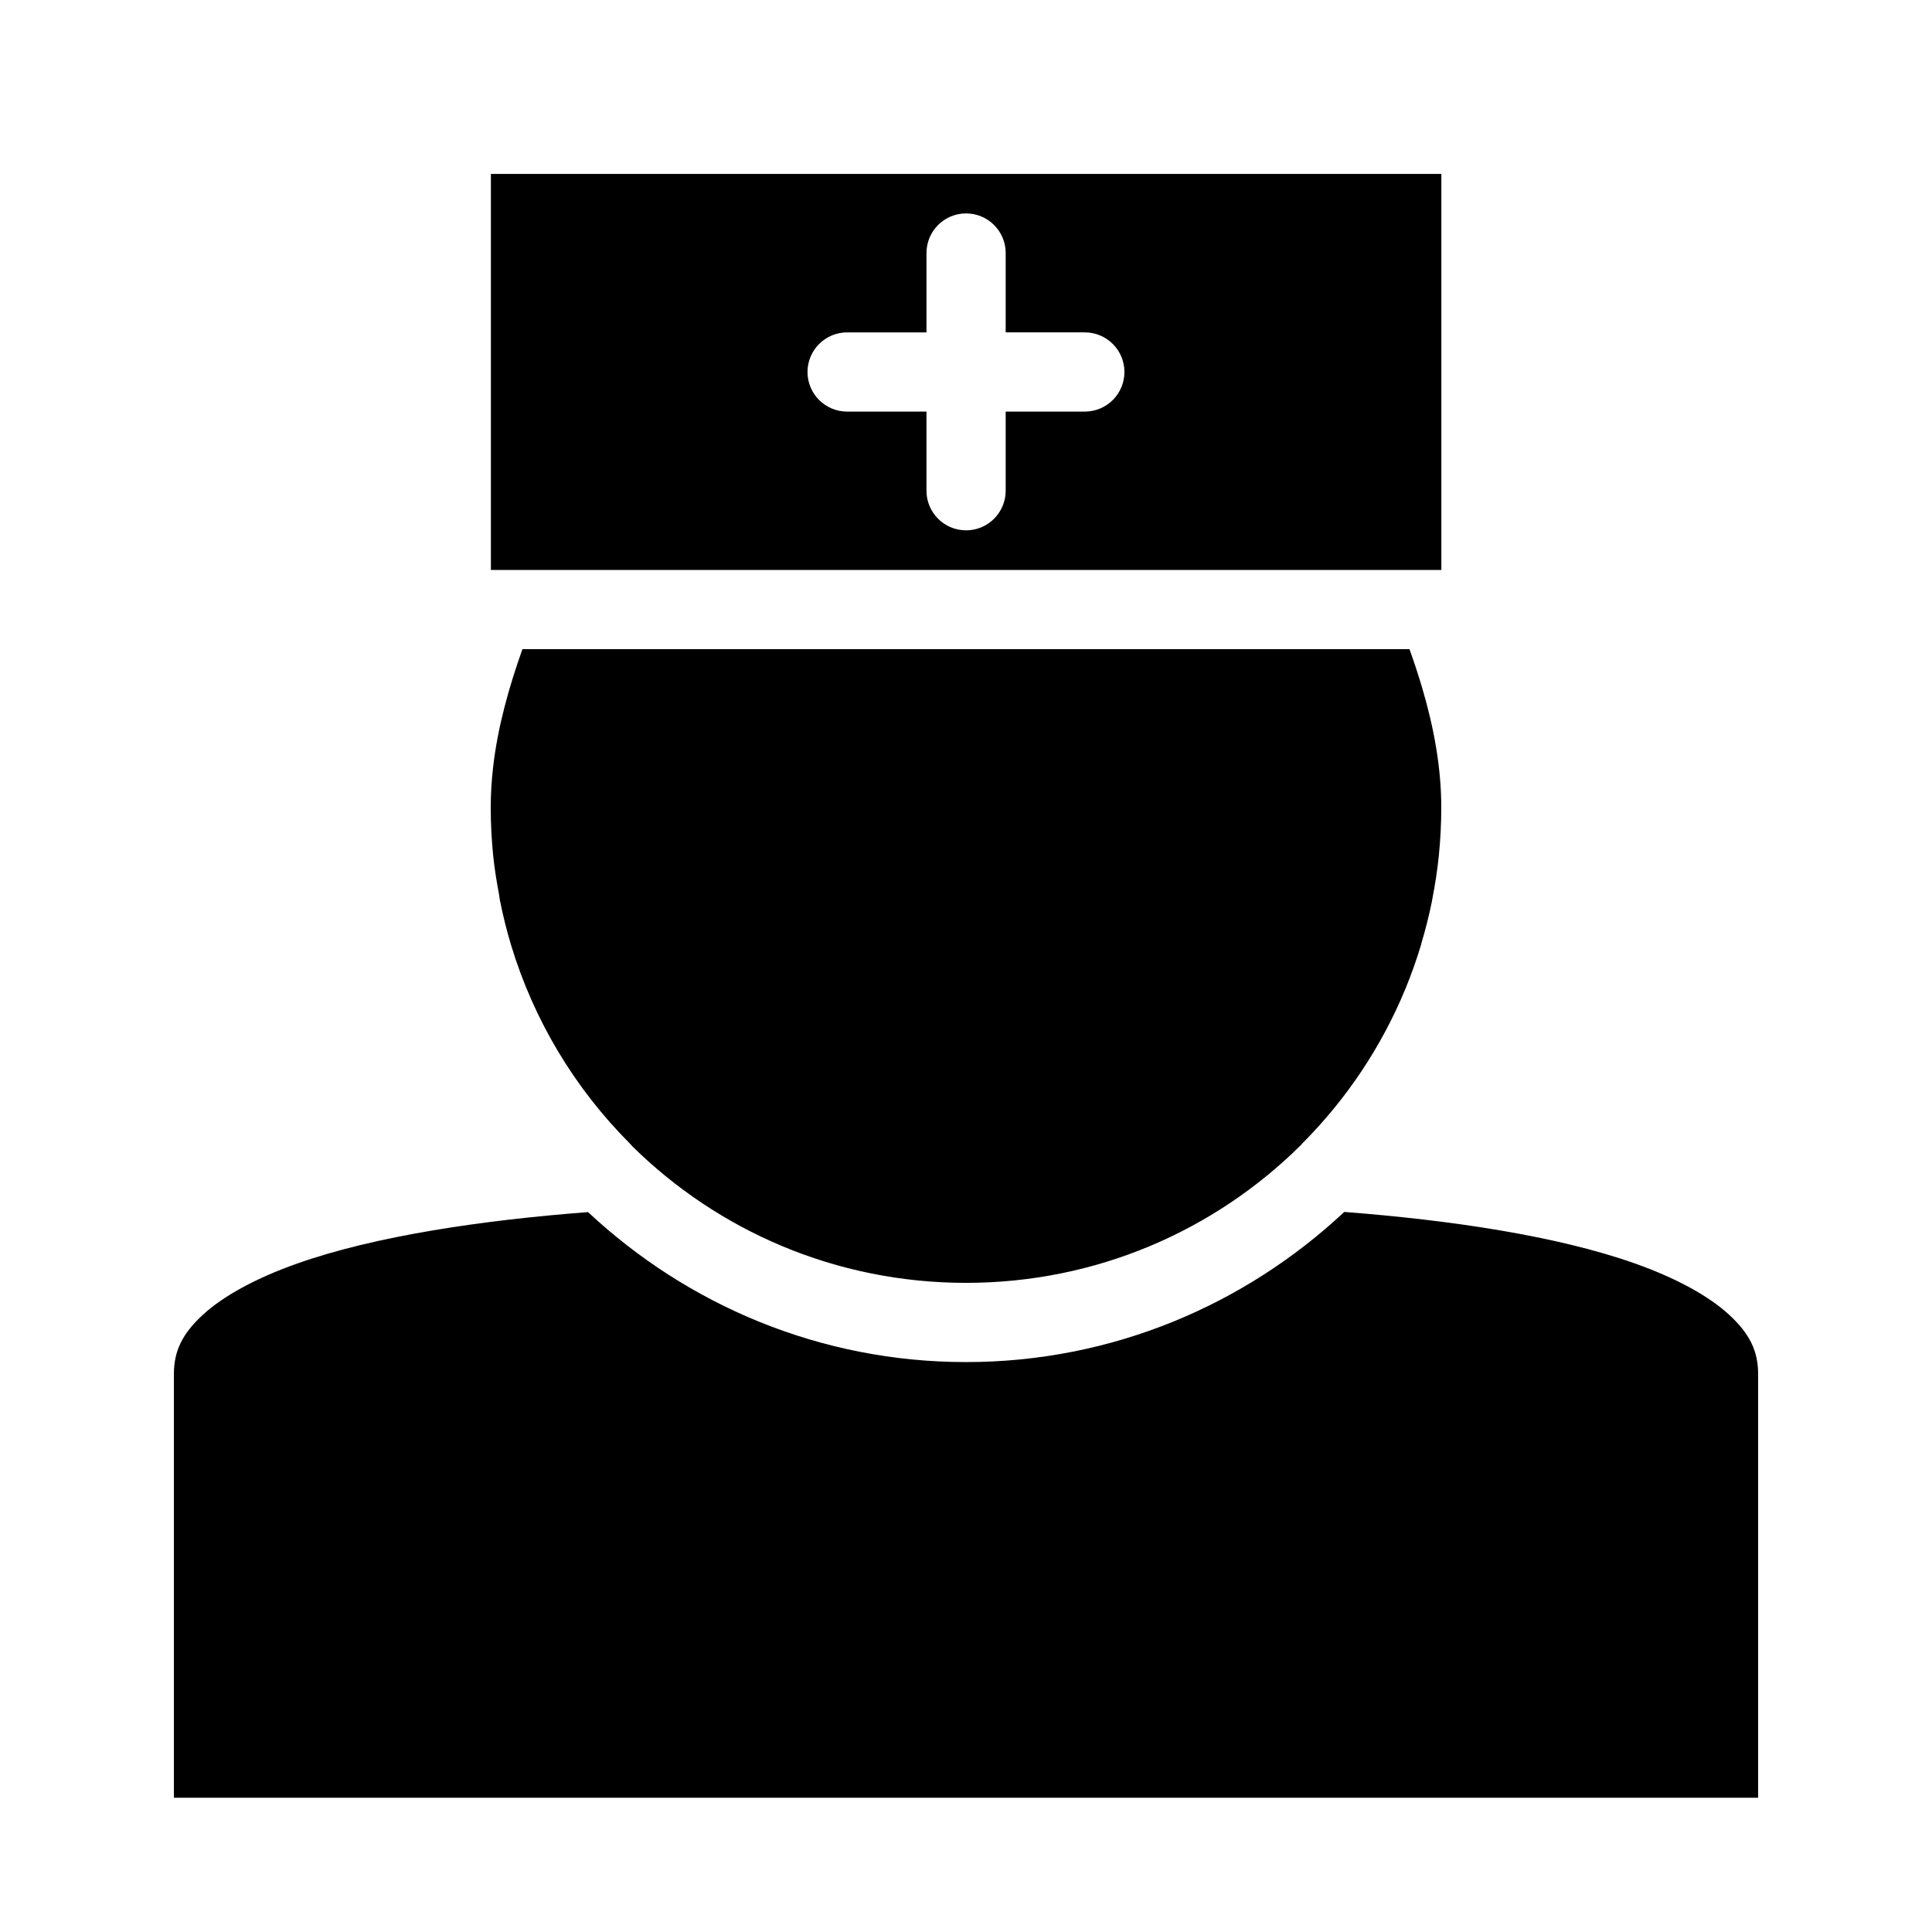
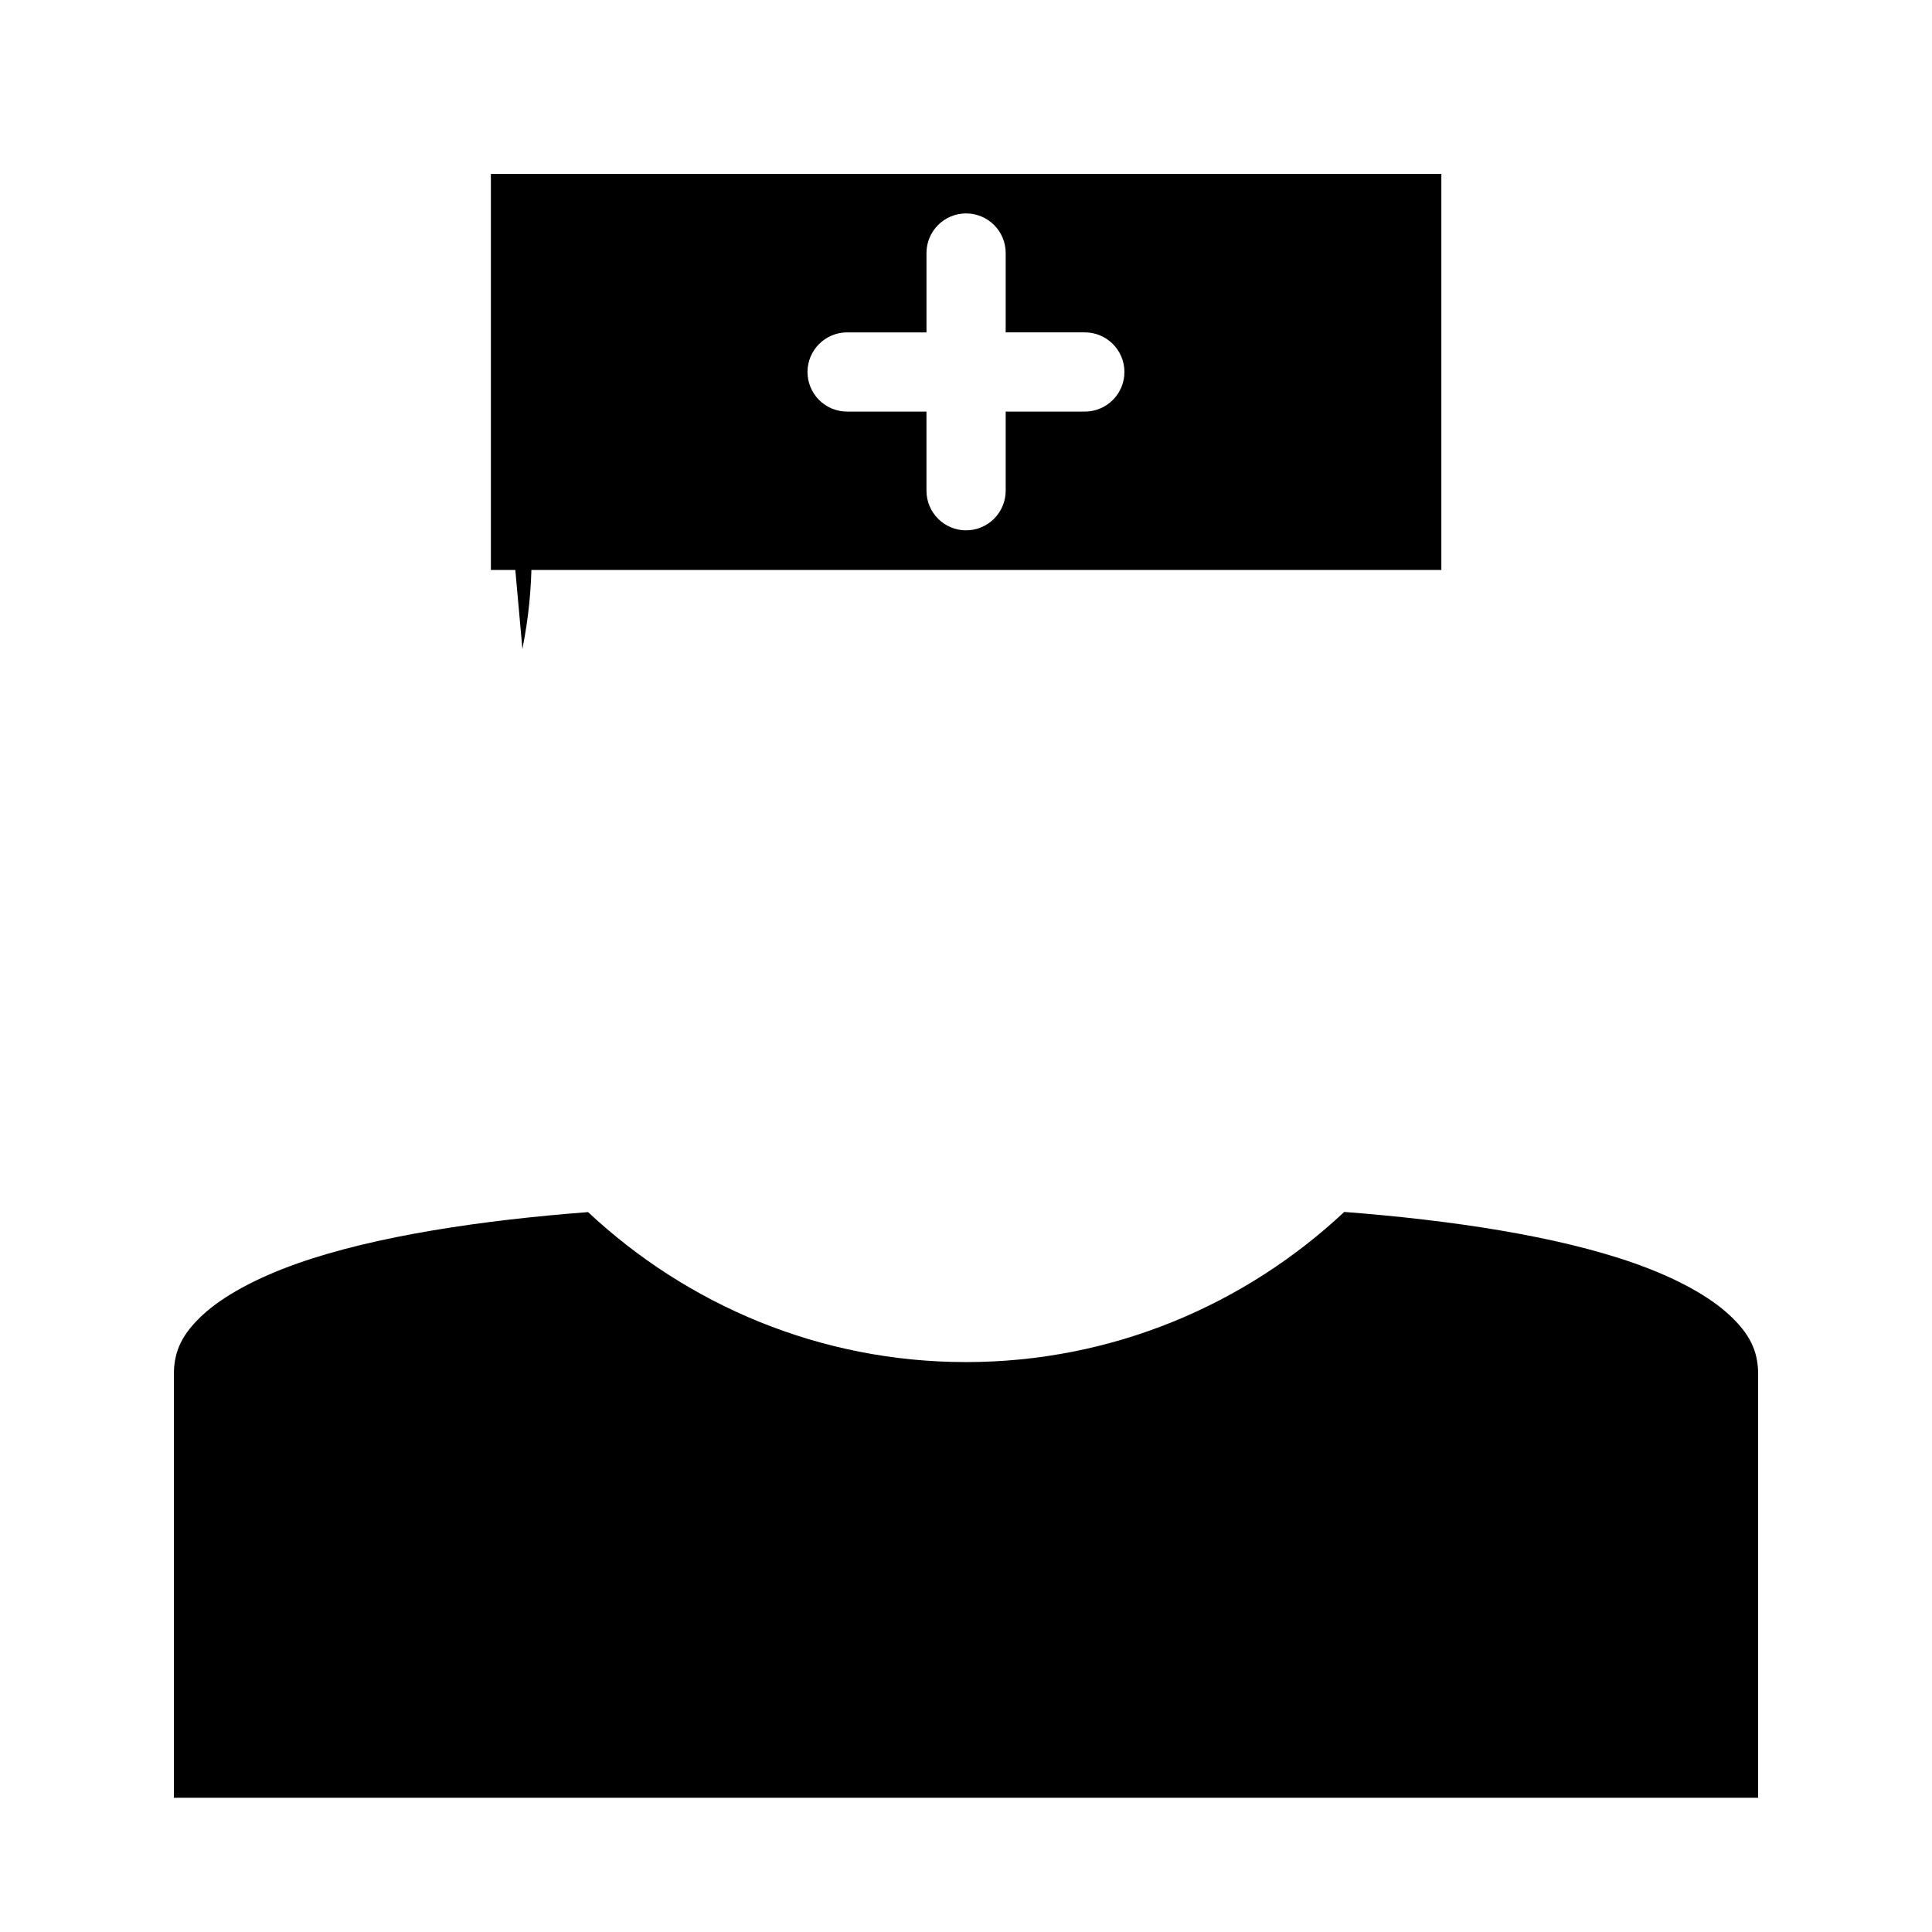
<svg xmlns="http://www.w3.org/2000/svg" fill="#000000" width="800px" height="800px" version="1.1" viewBox="144 144 512 512">
-   <path d="m274.09 190.1v104.94h251.86 0.023v-104.94zm125.89 10.457c2.801-0.012 5.484 1.094 7.465 3.074 1.977 1.977 3.086 4.664 3.074 7.461v20.992h21.012c5.766 0.023 10.434 4.691 10.457 10.457 0.008 2.781-1.086 5.457-3.047 7.434-1.961 1.977-4.625 3.09-7.41 3.102h-21.012v21.012c-0.012 2.785-1.129 5.449-3.106 7.41-1.973 1.961-4.648 3.059-7.434 3.047-5.762-0.023-10.43-4.691-10.453-10.457v-21.012h-20.992c-2.797 0.012-5.484-1.094-7.465-3.074-1.977-1.977-3.082-4.664-3.074-7.461 0.012-2.785 1.129-5.449 3.106-7.41 1.977-1.961 4.648-3.059 7.434-3.047h20.992v-20.992c-0.012-2.781 1.086-5.457 3.043-7.434 1.961-1.977 4.629-3.094 7.41-3.102zm-117.53 115.48c-3.617 10.16-6.535 20.582-7.769 31.242-0.41 3.551-0.633 7.137-0.633 10.742 0 4.25 0.227 8.445 0.633 12.586 0.359 3.539 0.93 7.039 1.582 10.516 0.094 0.508 0.125 1.035 0.223 1.539 0.004 0.016 0.02 0.027 0.023 0.039 0.801 4.016 1.785 7.988 2.973 11.891 5.945 19.582 16.625 37.598 31.344 52.359 0.223 0.223 0.434 0.453 0.633 0.695 0.027 0.035 0.055 0.066 0.082 0.102 22.727 22.406 53.941 36.223 88.461 36.223 34.609 0 65.902-13.895 88.641-36.406 0.008-0.008 0.016-0.012 0.02-0.02 0.184-0.219 0.375-0.434 0.574-0.637 11.758-11.805 20.945-25.688 27.184-40.793 1.555-3.766 2.918-7.602 4.102-11.504 0.004-0.012 0.016-0.023 0.02-0.039 0.059-0.195 0.086-0.398 0.145-0.594 1.105-3.719 2.066-7.5 2.828-11.316v-0.02c0.031-0.164 0.051-0.332 0.082-0.492 0.742-3.812 1.332-7.656 1.723-11.543 0.406-4.141 0.633-8.336 0.633-12.586-0.004-10.812-2.016-21.402-5.062-31.734-1.016-3.445-2.152-6.863-3.363-10.25zm217.79 149.14c-26.281 24.602-61.484 39.789-100.24 39.789-38.73 0-73.891-15.18-100.16-39.746-27.812 2.125-56.273 6.277-77.082 13.629-10.934 3.867-19.637 8.625-25.031 13.613-5.391 4.988-7.644 9.531-7.644 15.703v112.26h419.84v-112.26c0-6.168-2.254-10.707-7.644-15.703-5.394-4.992-14.082-9.762-25.012-13.633-20.785-7.363-49.227-11.52-77.02-13.652z" />
+   <path d="m274.09 190.1v104.94h251.86 0.023v-104.94zm125.89 10.457c2.801-0.012 5.484 1.094 7.465 3.074 1.977 1.977 3.086 4.664 3.074 7.461v20.992h21.012c5.766 0.023 10.434 4.691 10.457 10.457 0.008 2.781-1.086 5.457-3.047 7.434-1.961 1.977-4.625 3.09-7.41 3.102h-21.012v21.012c-0.012 2.785-1.129 5.449-3.106 7.41-1.973 1.961-4.648 3.059-7.434 3.047-5.762-0.023-10.43-4.691-10.453-10.457v-21.012h-20.992c-2.797 0.012-5.484-1.094-7.465-3.074-1.977-1.977-3.082-4.664-3.074-7.461 0.012-2.785 1.129-5.449 3.106-7.41 1.977-1.961 4.648-3.059 7.434-3.047h20.992v-20.992c-0.012-2.781 1.086-5.457 3.043-7.434 1.961-1.977 4.629-3.094 7.41-3.102zm-117.53 115.48v-0.02c0.031-0.164 0.051-0.332 0.082-0.492 0.742-3.812 1.332-7.656 1.723-11.543 0.406-4.141 0.633-8.336 0.633-12.586-0.004-10.812-2.016-21.402-5.062-31.734-1.016-3.445-2.152-6.863-3.363-10.25zm217.79 149.14c-26.281 24.602-61.484 39.789-100.24 39.789-38.73 0-73.891-15.18-100.16-39.746-27.812 2.125-56.273 6.277-77.082 13.629-10.934 3.867-19.637 8.625-25.031 13.613-5.391 4.988-7.644 9.531-7.644 15.703v112.26h419.84v-112.26c0-6.168-2.254-10.707-7.644-15.703-5.394-4.992-14.082-9.762-25.012-13.633-20.785-7.363-49.227-11.52-77.02-13.652z" />
</svg>